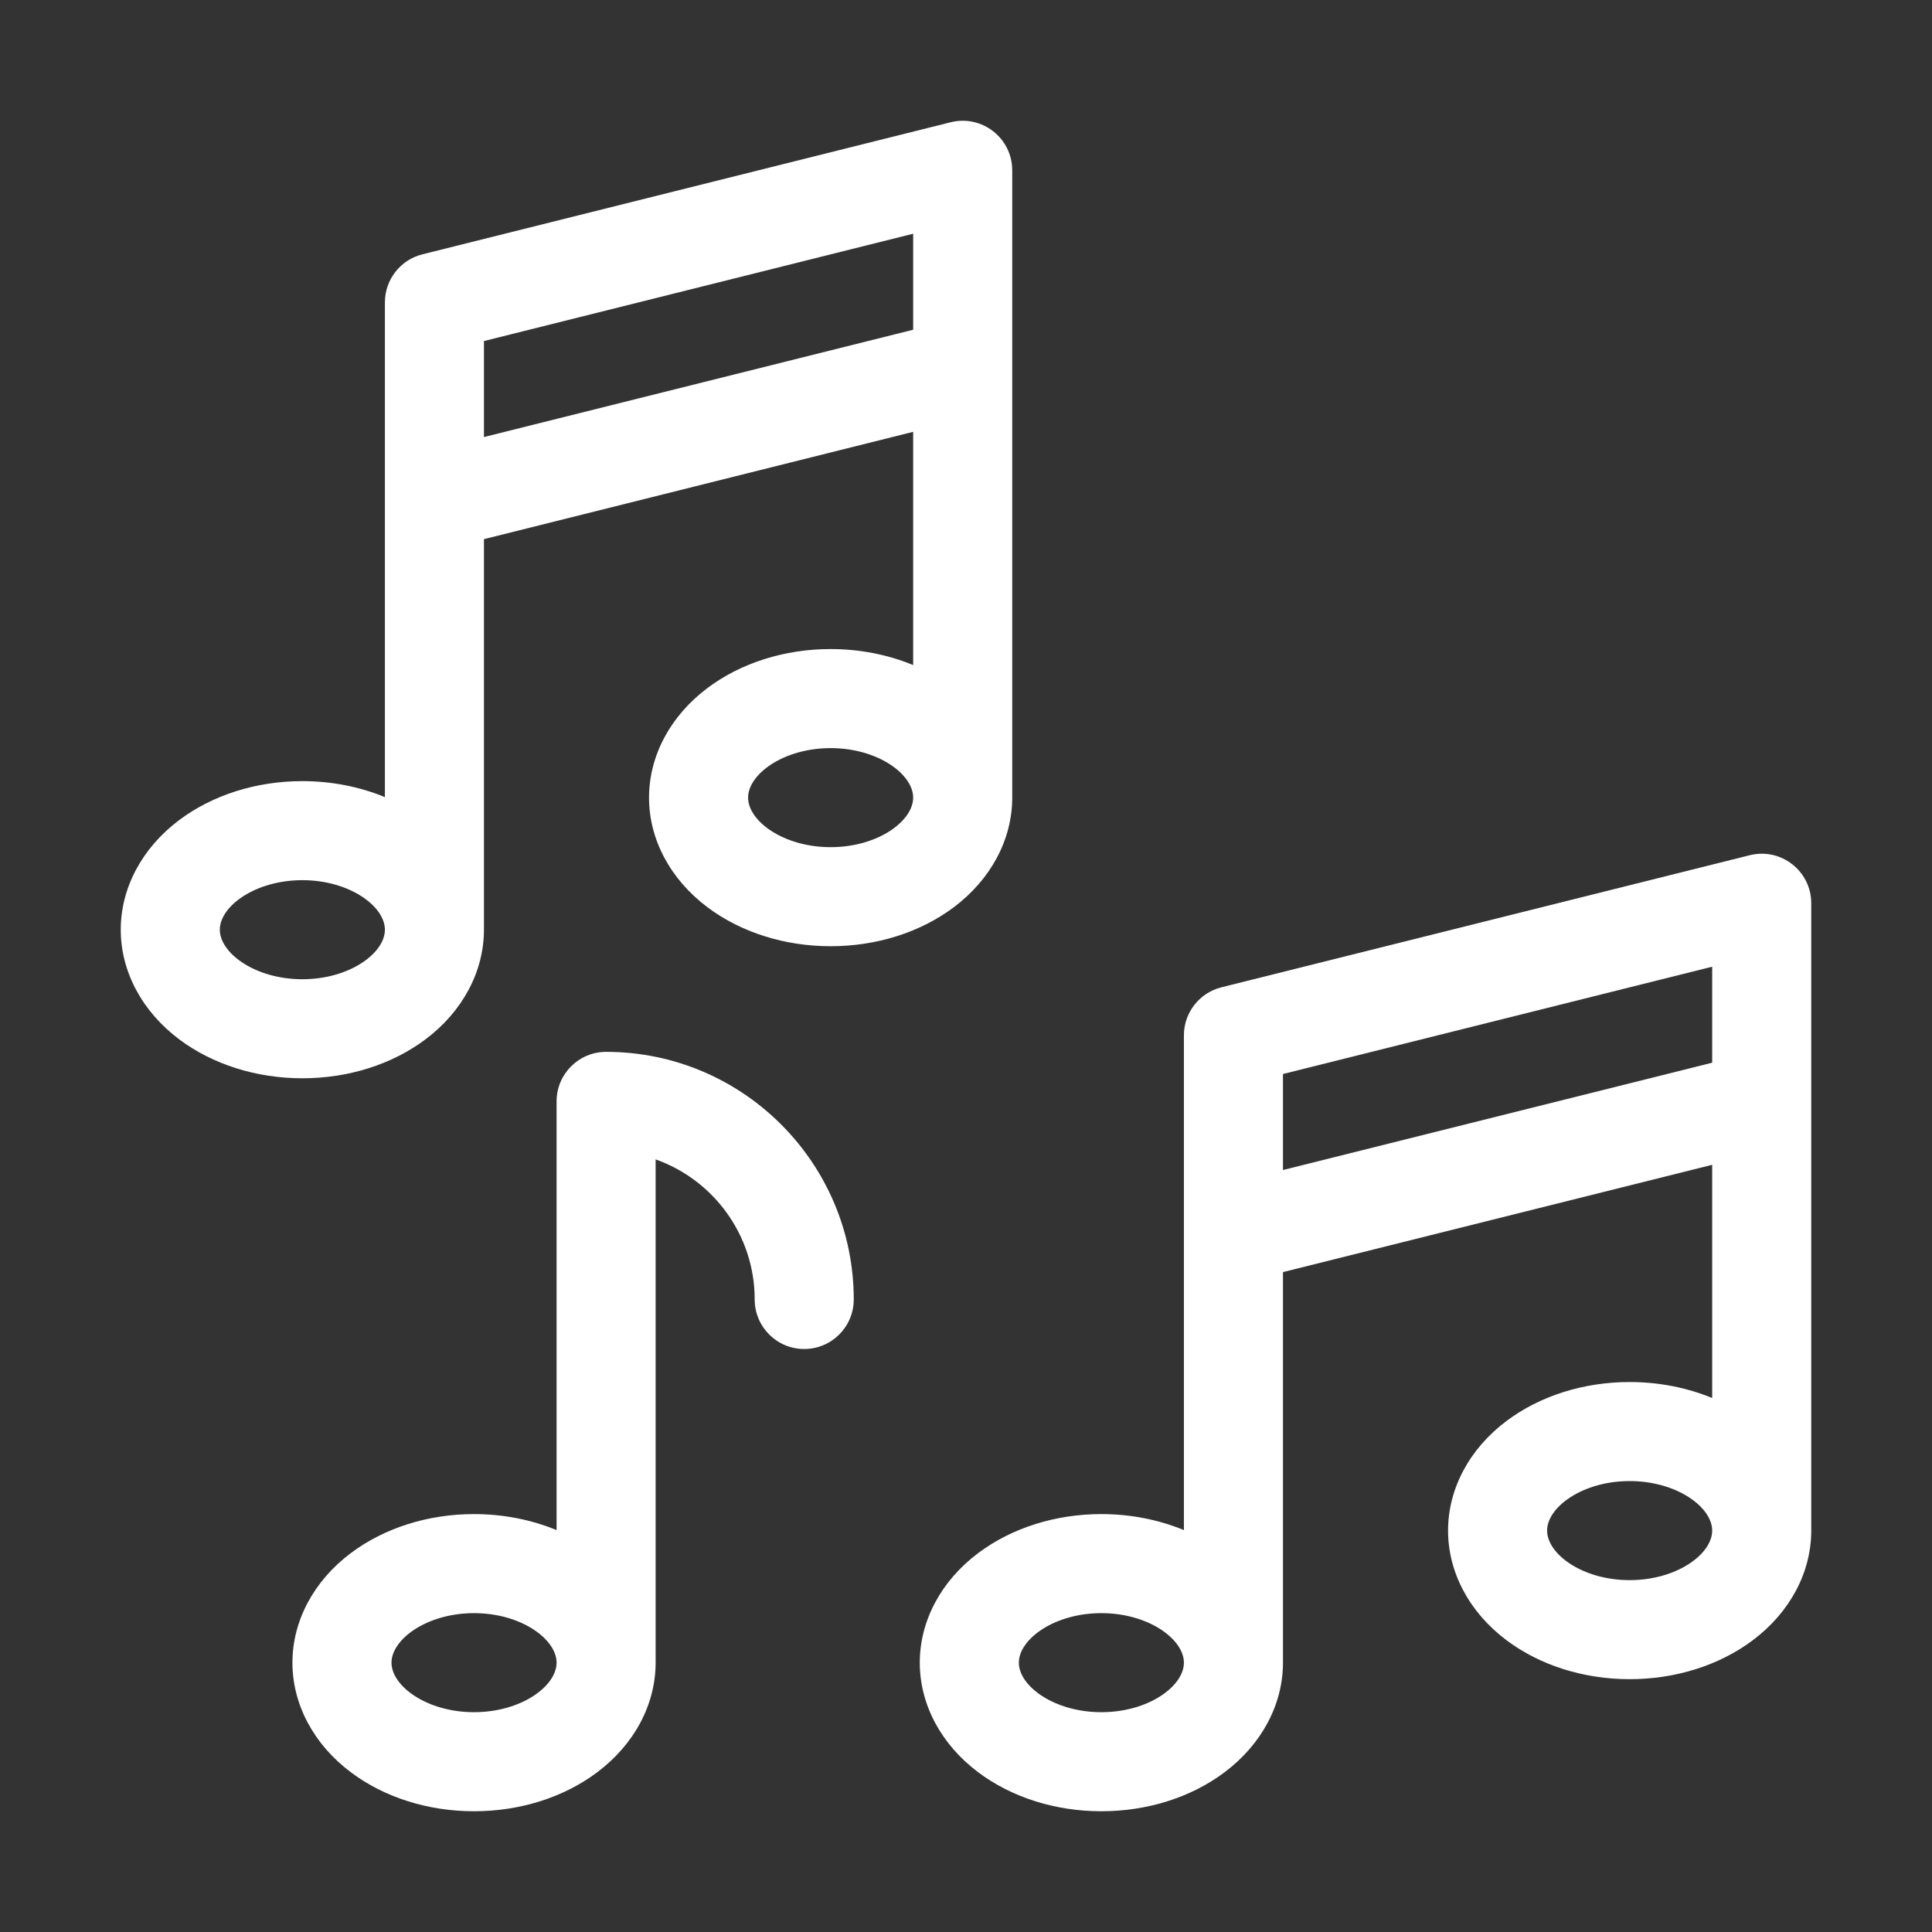
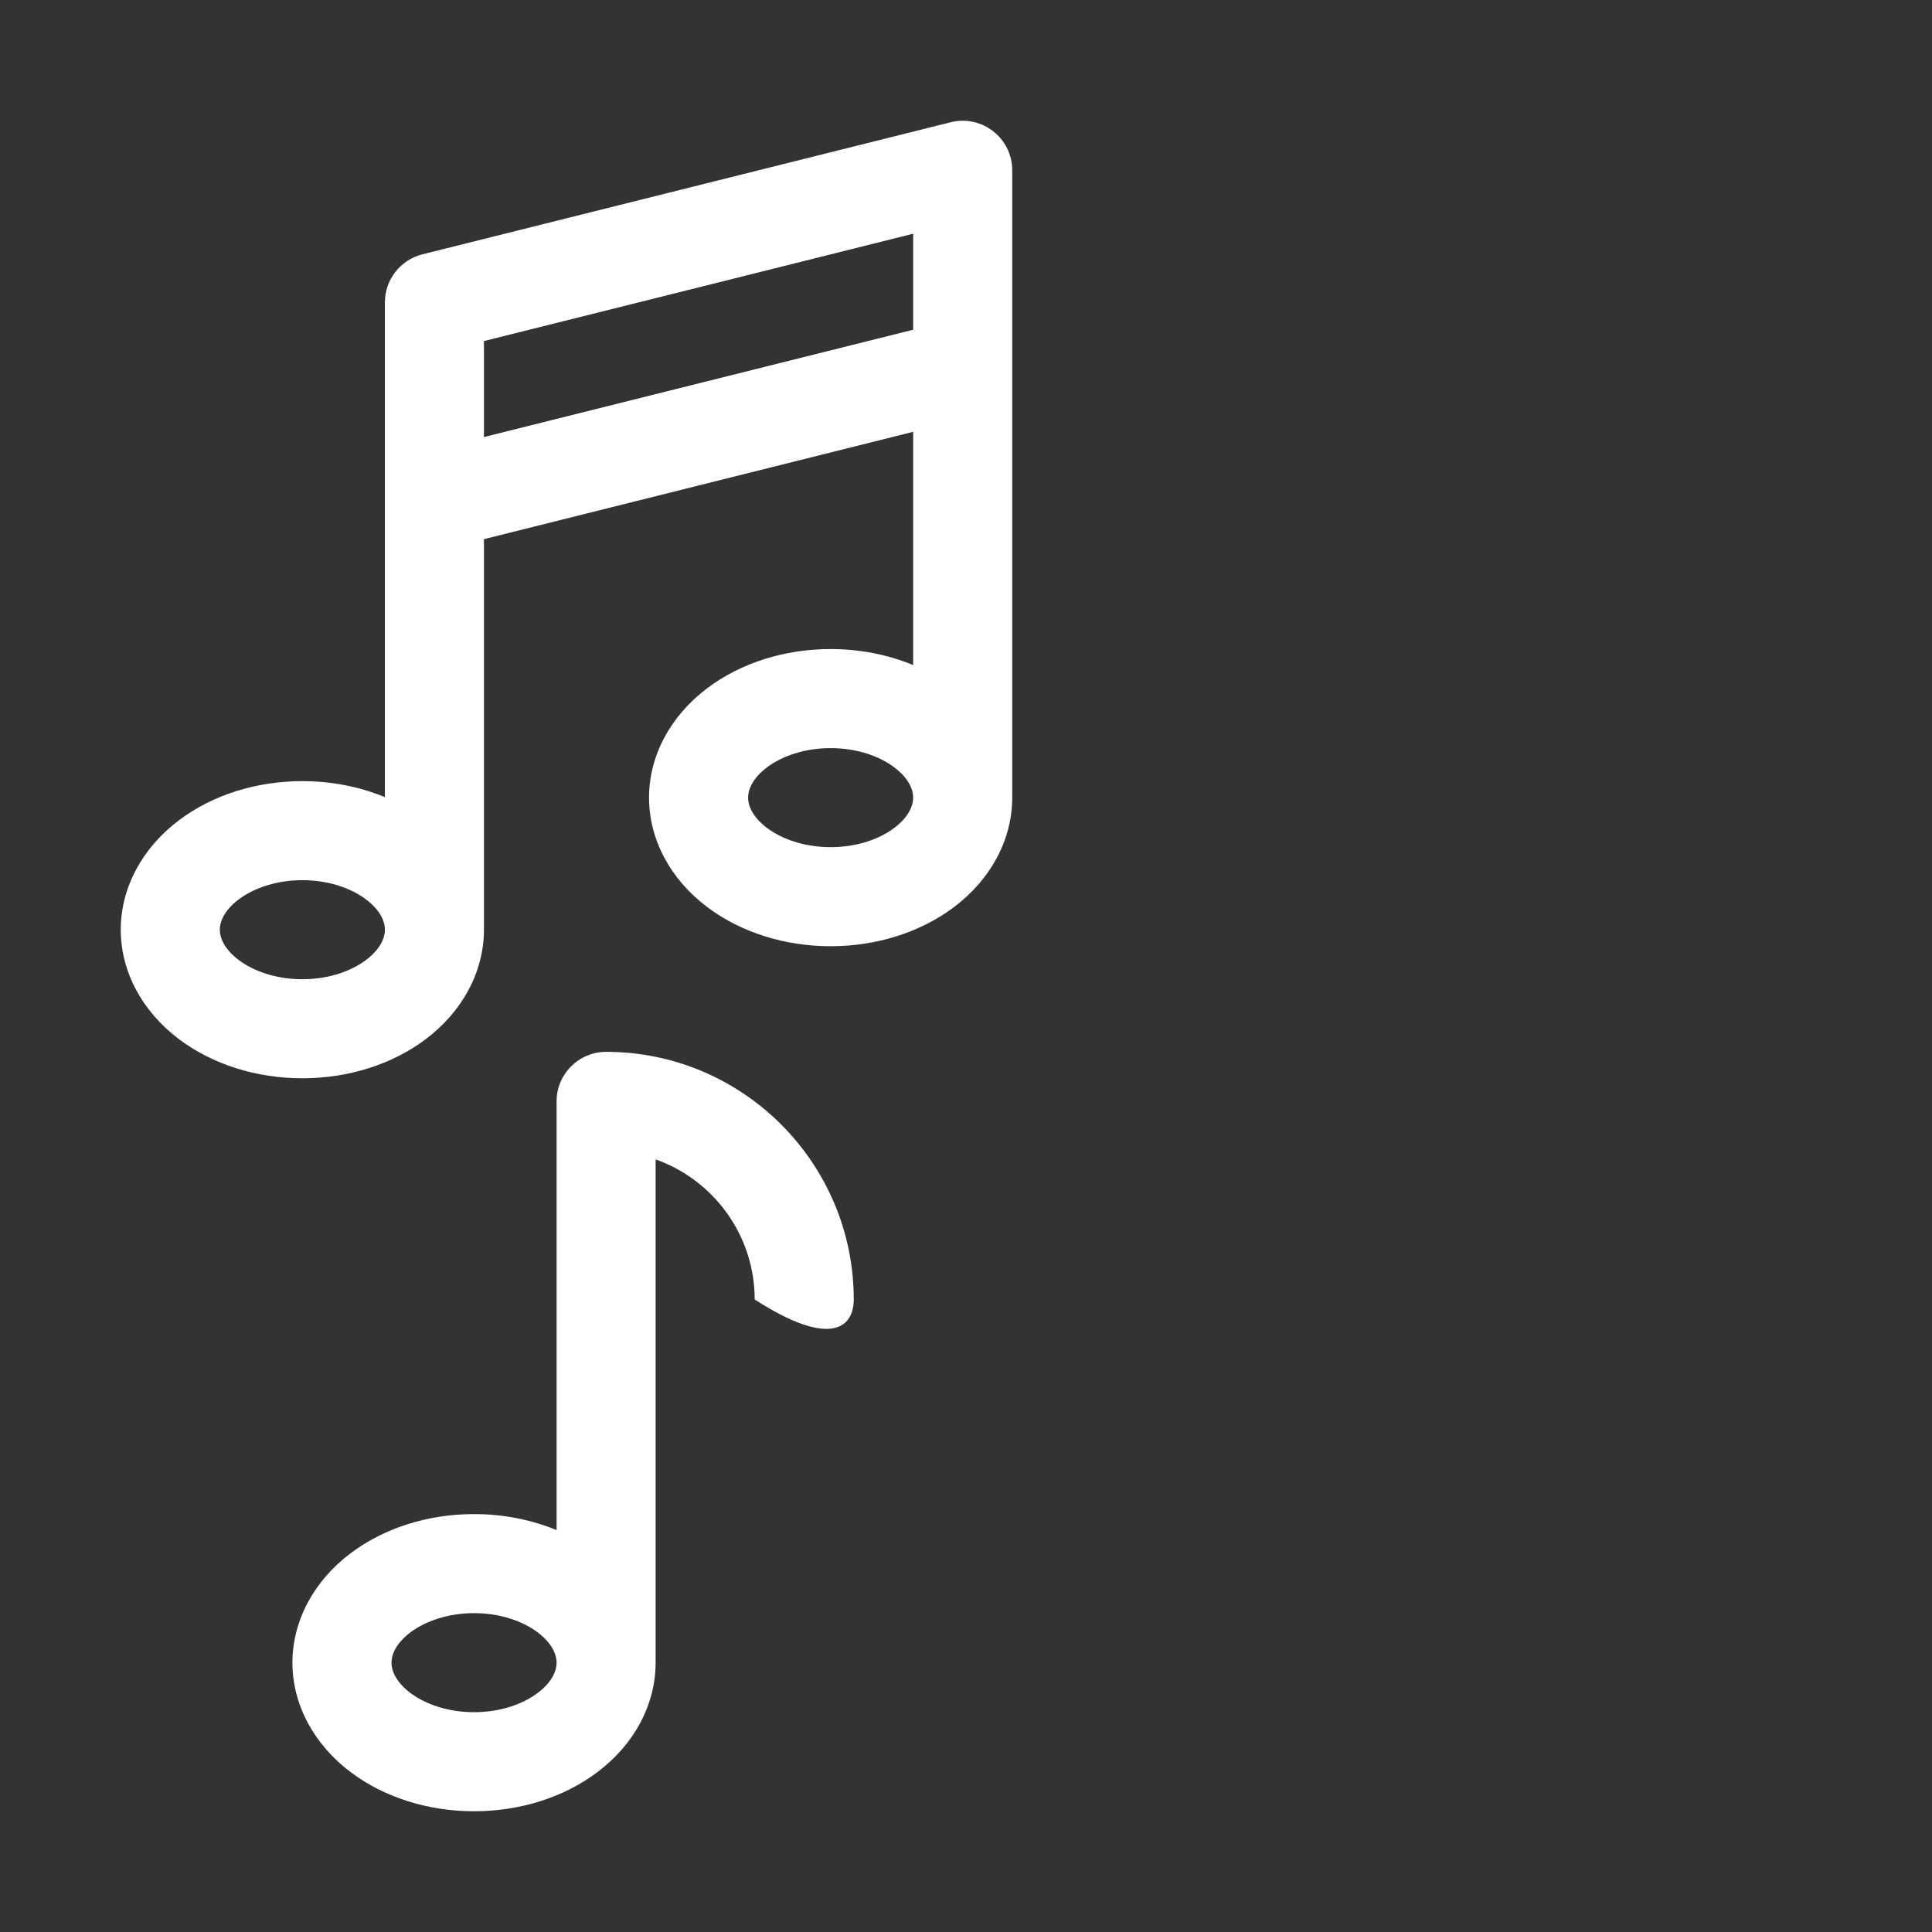
<svg xmlns="http://www.w3.org/2000/svg" width="80" height="80" viewBox="0 0 80 80" fill="none">
  <rect x="0" y="0" width="80" height="80" fill="#333333" stroke="none" />
-   <path d="M72.452 35.413L50.577 40.882C49.664 41.11 49.023 41.93 49.023 42.871V63.358C47.977 62.926 46.81 62.695 45.605 62.695C43.704 62.695 41.894 63.268 40.508 64.307C38.969 65.461 38.086 67.116 38.086 68.848C38.086 70.579 38.969 72.234 40.508 73.388C41.894 74.428 43.704 75 45.605 75C47.507 75 49.317 74.428 50.703 73.388C52.242 72.234 53.125 70.579 53.125 68.848V52.675L70.898 48.232V57.889C69.852 57.457 68.685 57.227 67.48 57.227C65.579 57.227 63.769 57.799 62.383 58.838C60.844 59.992 59.961 61.648 59.961 63.379C59.961 65.11 60.844 66.765 62.383 67.92C63.769 68.959 65.579 69.531 67.48 69.531C69.382 69.531 71.192 68.959 72.578 67.92C74.117 66.765 75 65.11 75 63.379V37.402C75 36.068 73.746 35.089 72.452 35.413ZM45.605 70.898C43.649 70.898 42.188 69.816 42.188 68.848C42.188 67.88 43.649 66.797 45.605 66.797C47.562 66.797 49.023 67.88 49.023 68.848C49.023 69.816 47.562 70.898 45.605 70.898ZM67.48 65.43C65.524 65.43 64.062 64.347 64.062 63.379C64.062 62.411 65.524 61.328 67.48 61.328C69.437 61.328 70.898 62.411 70.898 63.379C70.898 64.347 69.437 65.43 67.48 65.43ZM70.898 44.004L53.125 48.448V44.472L70.898 40.029V44.004Z" fill="white" />
  <path d="M17.617 43.038C19.156 41.883 20.039 40.228 20.039 38.497V22.325L37.812 17.881V27.539C36.766 27.106 35.599 26.876 34.395 26.876C32.493 26.876 30.683 27.448 29.297 28.488C27.758 29.642 26.875 31.297 26.875 33.028C26.875 34.76 27.758 36.415 29.297 37.569C30.683 38.608 32.493 39.181 34.395 39.181C36.296 39.181 38.106 38.608 39.492 37.569C41.031 36.415 41.914 34.76 41.914 33.028V7.052C41.914 5.718 40.66 4.739 39.366 5.062L17.491 10.531C16.578 10.759 15.938 11.579 15.938 12.521V33.007C14.891 32.575 13.724 32.345 12.52 32.345C10.618 32.345 8.808 32.917 7.422 33.956C5.883 35.111 5 36.766 5 38.497C5 40.228 5.883 41.883 7.422 43.038C8.808 44.077 10.618 44.649 12.52 44.649C14.421 44.649 16.231 44.077 17.617 43.038ZM34.395 35.079C32.438 35.079 30.977 33.996 30.977 33.028C30.977 32.06 32.438 30.978 34.395 30.978C36.351 30.978 37.812 32.06 37.812 33.028C37.812 33.996 36.351 35.079 34.395 35.079ZM20.039 14.122L37.812 9.678V13.654L20.039 18.097V14.122ZM9.102 38.497C9.102 37.529 10.563 36.446 12.52 36.446C14.476 36.446 15.938 37.529 15.938 38.497C15.938 39.465 14.476 40.548 12.52 40.548C10.563 40.548 9.102 39.465 9.102 38.497Z" fill="white" />
-   <path d="M25.098 43.555C23.965 43.555 23.047 44.473 23.047 45.605V63.358C22 62.926 20.833 62.695 19.629 62.695C17.727 62.695 15.917 63.268 14.531 64.307C12.992 65.461 12.109 67.116 12.109 68.848C12.109 70.579 12.992 72.234 14.531 73.388C15.917 74.428 17.727 75 19.629 75C21.53 75 23.341 74.428 24.726 73.388C26.266 72.234 27.148 70.579 27.148 68.848V48.008C29.536 48.854 31.25 51.135 31.25 53.809C31.25 54.941 32.168 55.859 33.301 55.859C34.433 55.859 35.352 54.941 35.352 53.809C35.352 48.155 30.752 43.555 25.098 43.555ZM19.629 70.898C17.673 70.898 16.211 69.816 16.211 68.848C16.211 67.88 17.673 66.797 19.629 66.797C21.585 66.797 23.047 67.88 23.047 68.848C23.047 69.816 21.585 70.898 19.629 70.898Z" fill="white" />
+   <path d="M25.098 43.555C23.965 43.555 23.047 44.473 23.047 45.605V63.358C22 62.926 20.833 62.695 19.629 62.695C17.727 62.695 15.917 63.268 14.531 64.307C12.992 65.461 12.109 67.116 12.109 68.848C12.109 70.579 12.992 72.234 14.531 73.388C15.917 74.428 17.727 75 19.629 75C21.53 75 23.341 74.428 24.726 73.388C26.266 72.234 27.148 70.579 27.148 68.848V48.008C29.536 48.854 31.25 51.135 31.25 53.809C34.433 55.859 35.352 54.941 35.352 53.809C35.352 48.155 30.752 43.555 25.098 43.555ZM19.629 70.898C17.673 70.898 16.211 69.816 16.211 68.848C16.211 67.88 17.673 66.797 19.629 66.797C21.585 66.797 23.047 67.88 23.047 68.848C23.047 69.816 21.585 70.898 19.629 70.898Z" fill="white" />
</svg>